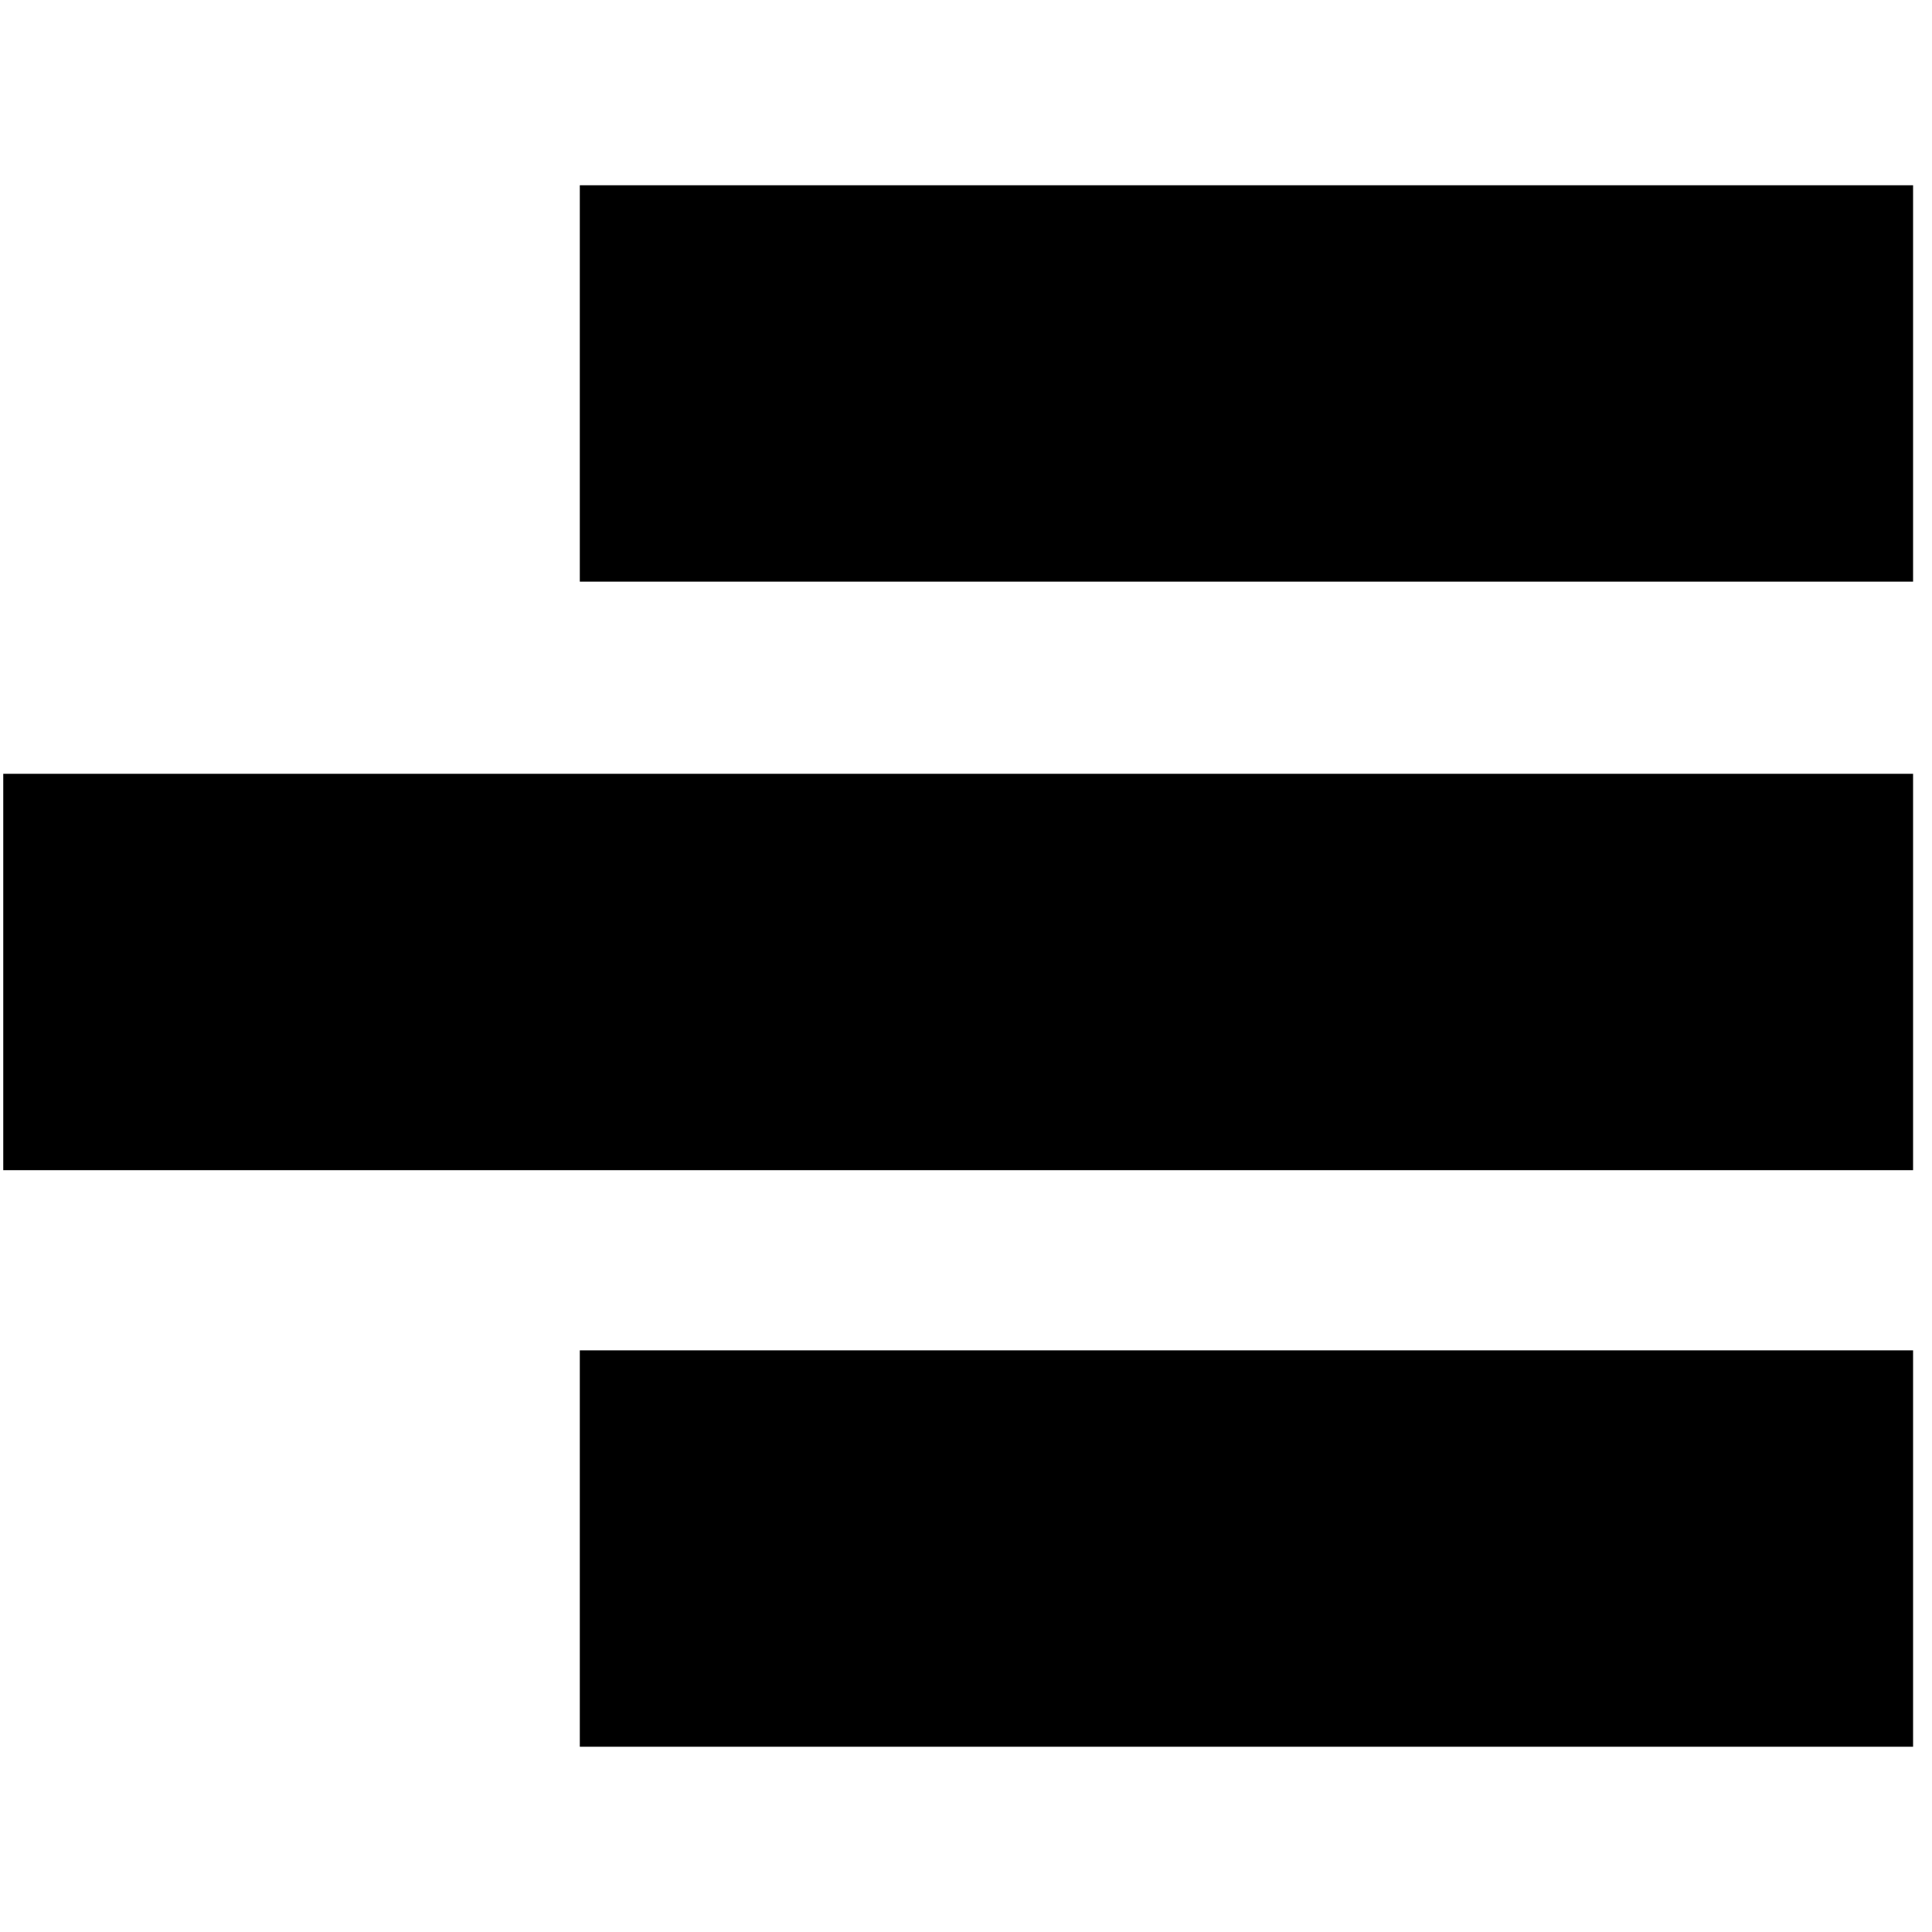
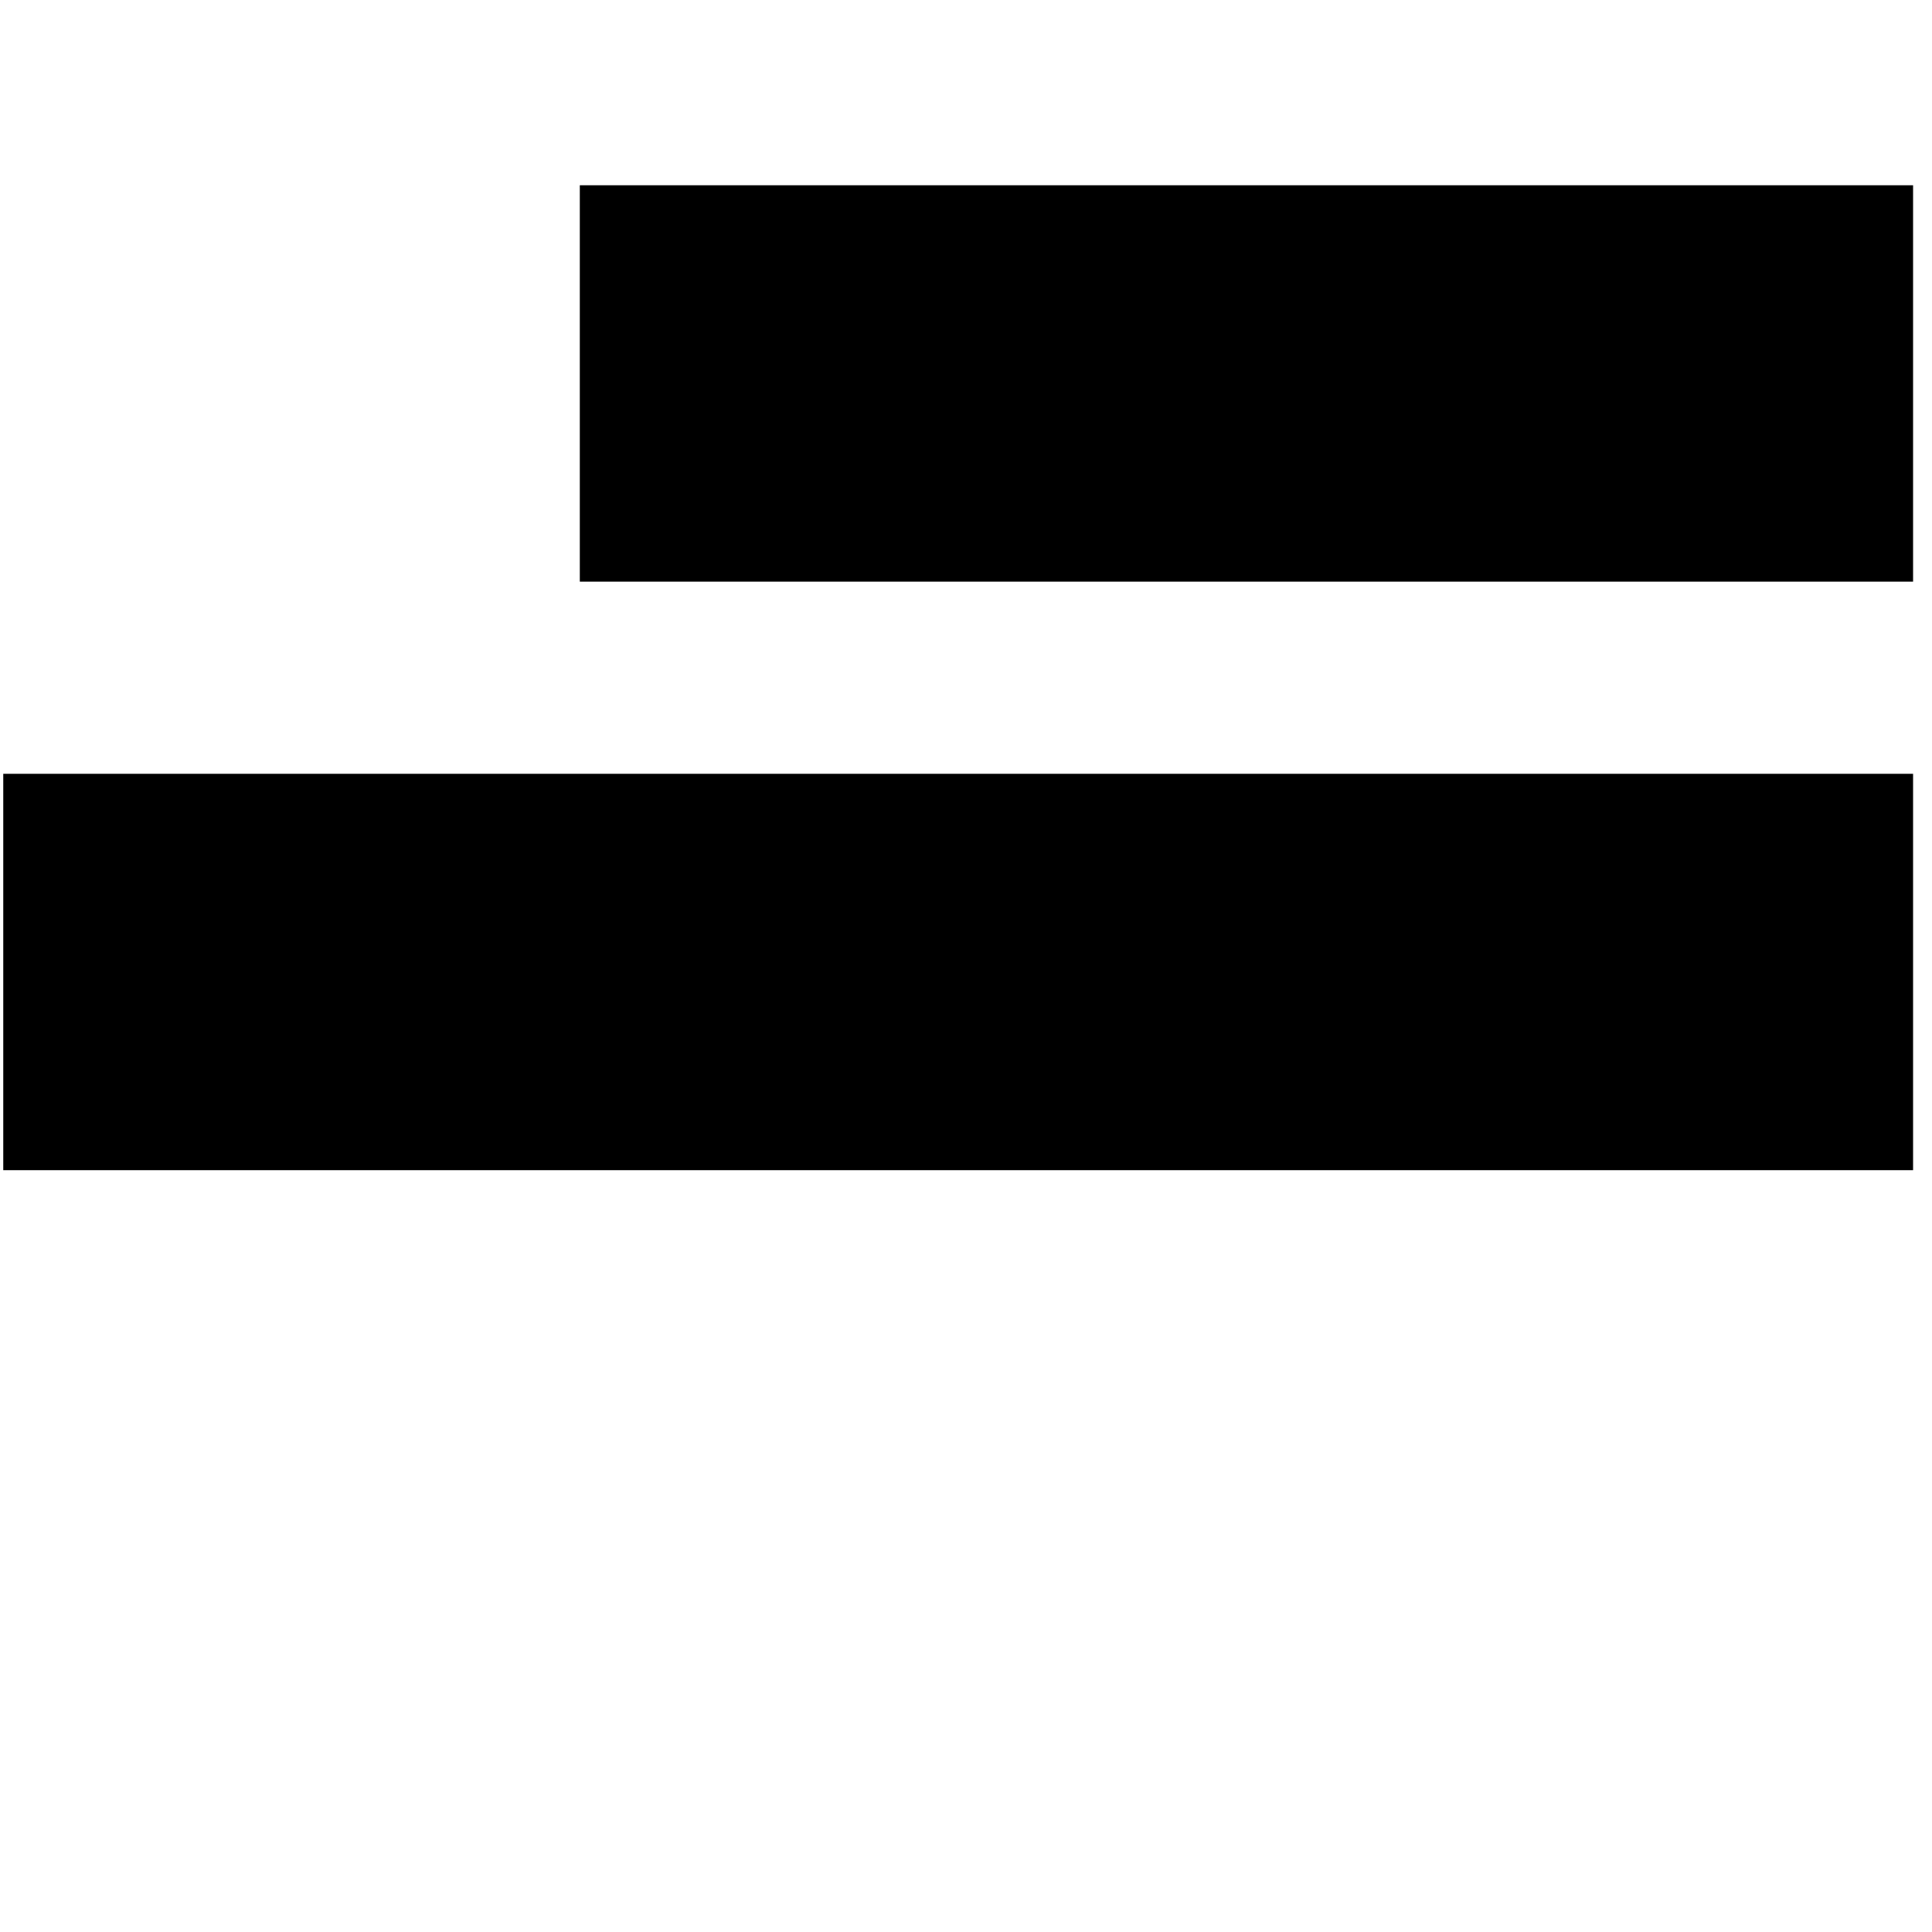
<svg xmlns="http://www.w3.org/2000/svg" width="70" height="70" viewBox="0 0 73 59" fill="none">
-   <rect x="72.285" y="59" width="50.377" height="14.977" transform="rotate(-180 72.285 59)" fill="black" />
  <rect x="72.285" y="37.215" width="72.162" height="14.977" transform="rotate(-180 72.285 37.215)" fill="black" />
  <rect x="72.285" y="14.977" width="50.377" height="14.977" transform="rotate(-180 72.285 14.977)" fill="black" />
</svg>